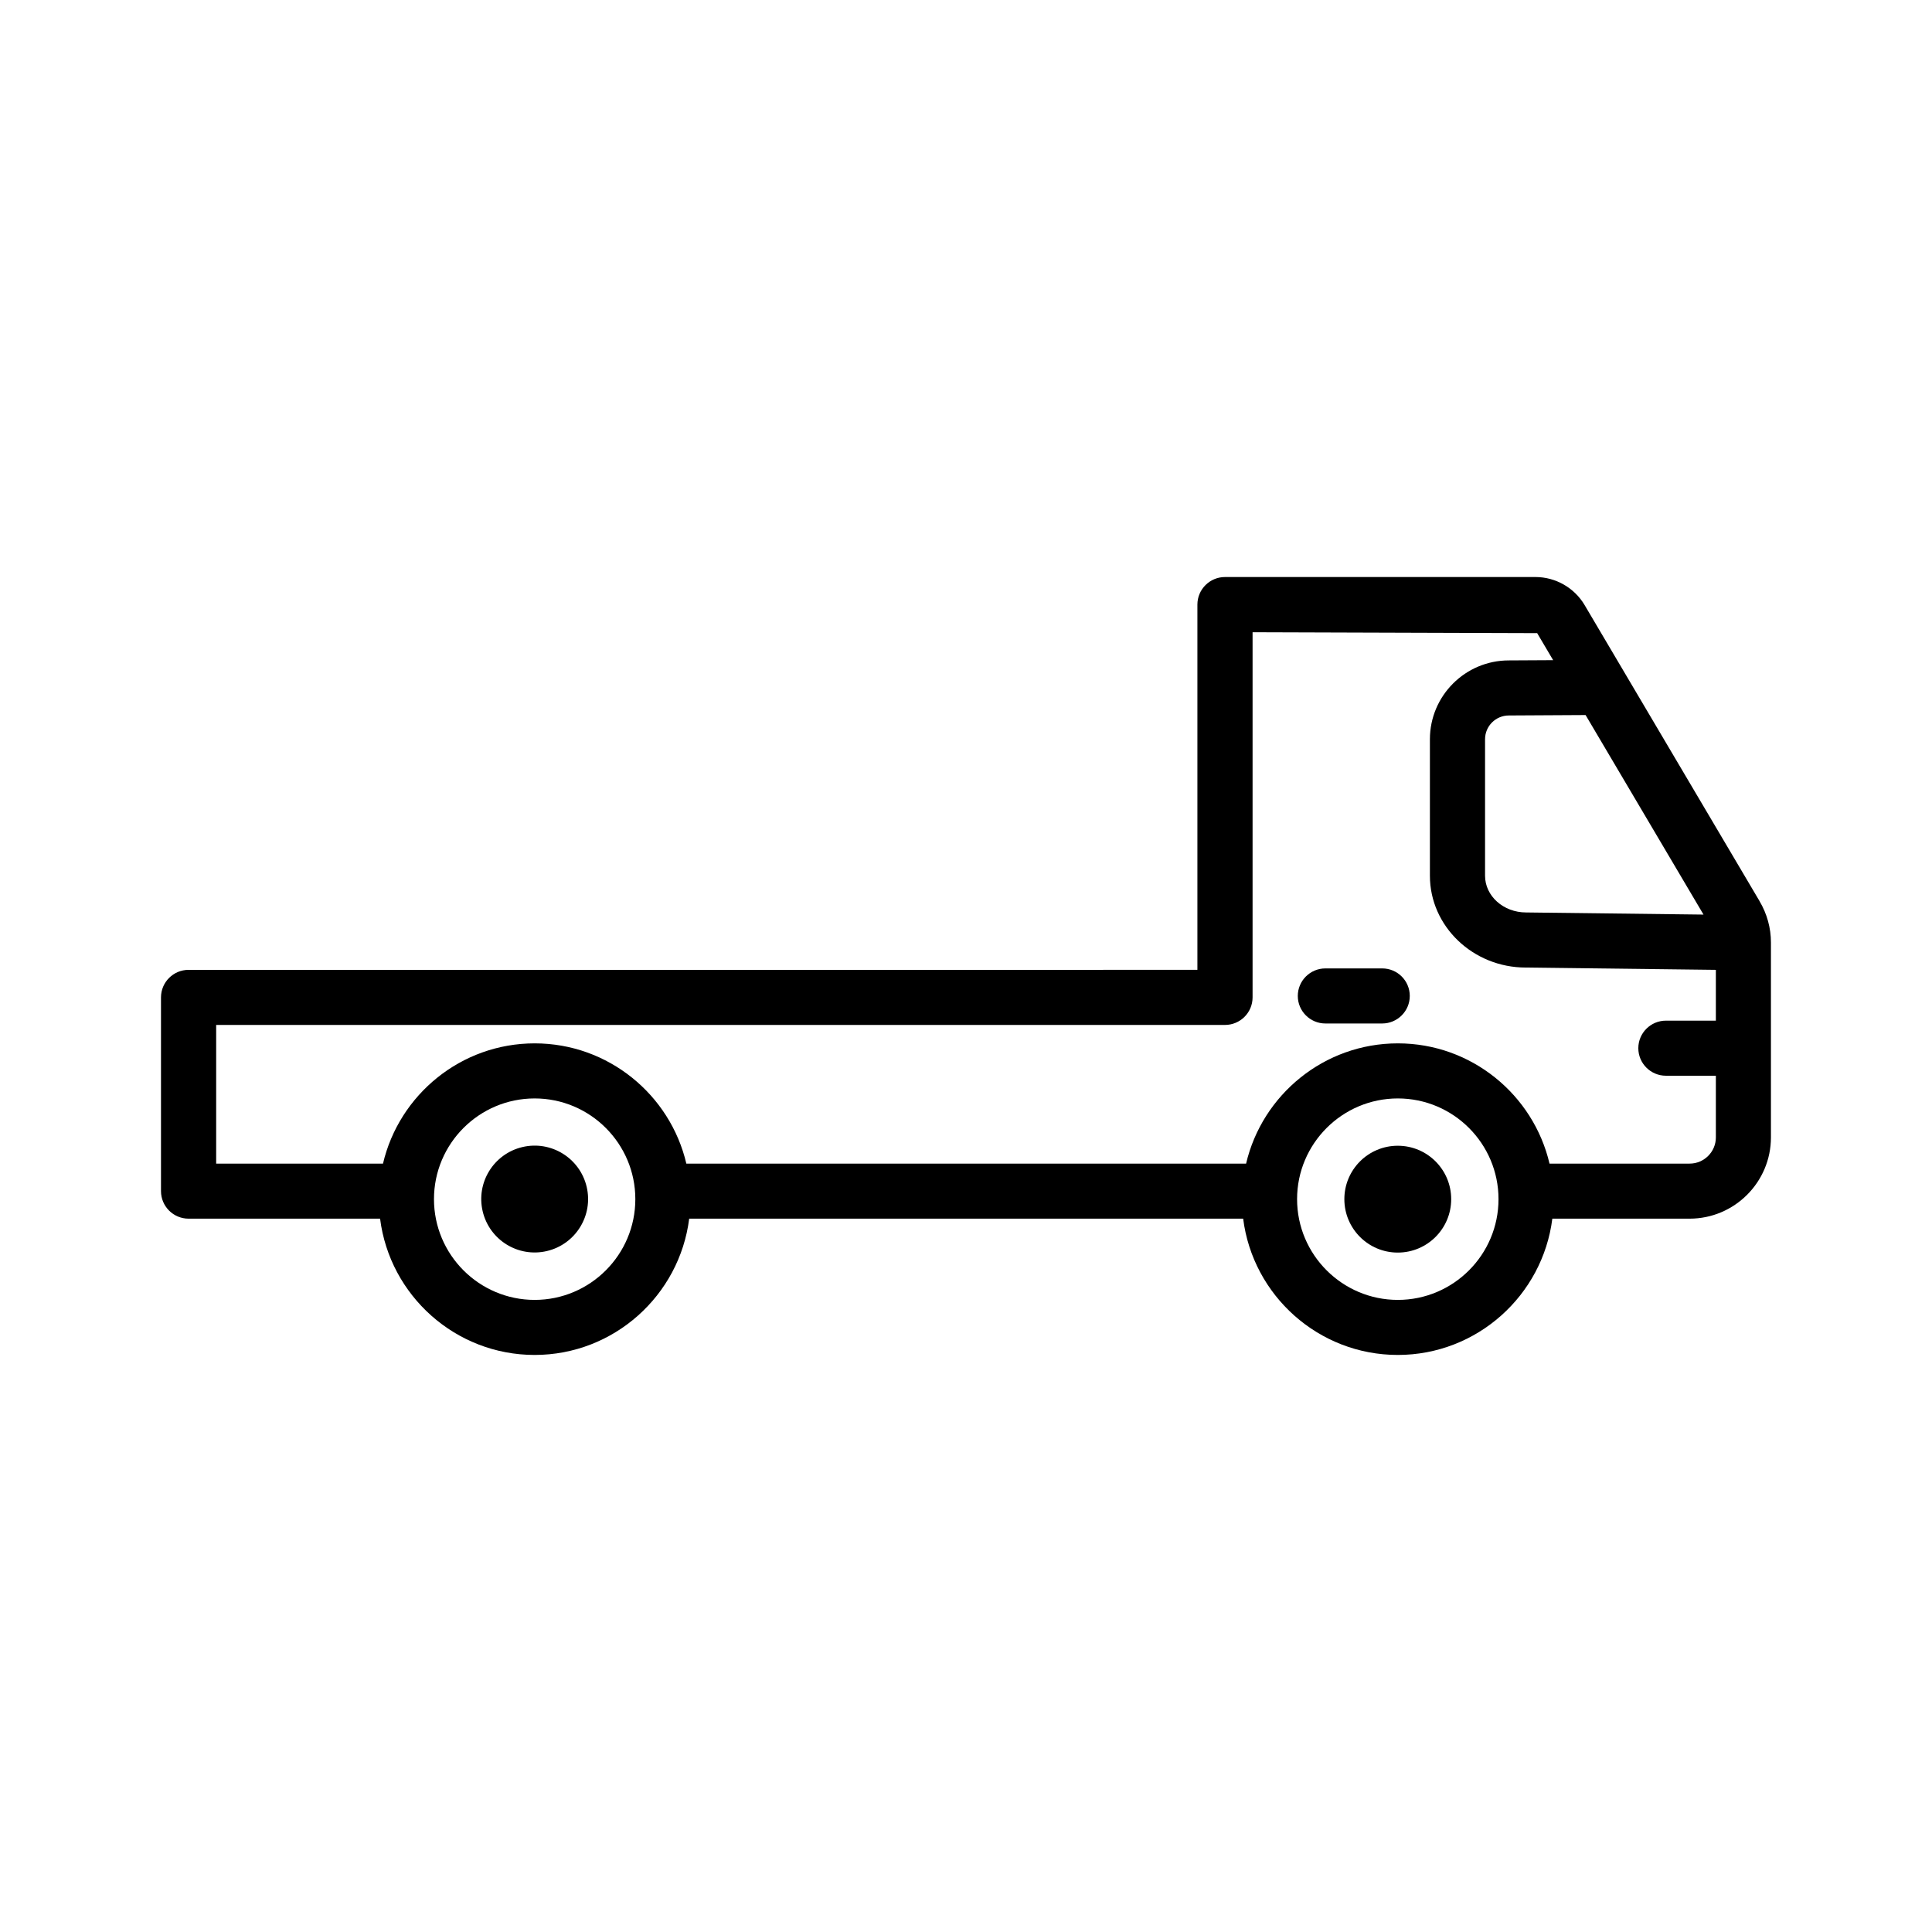
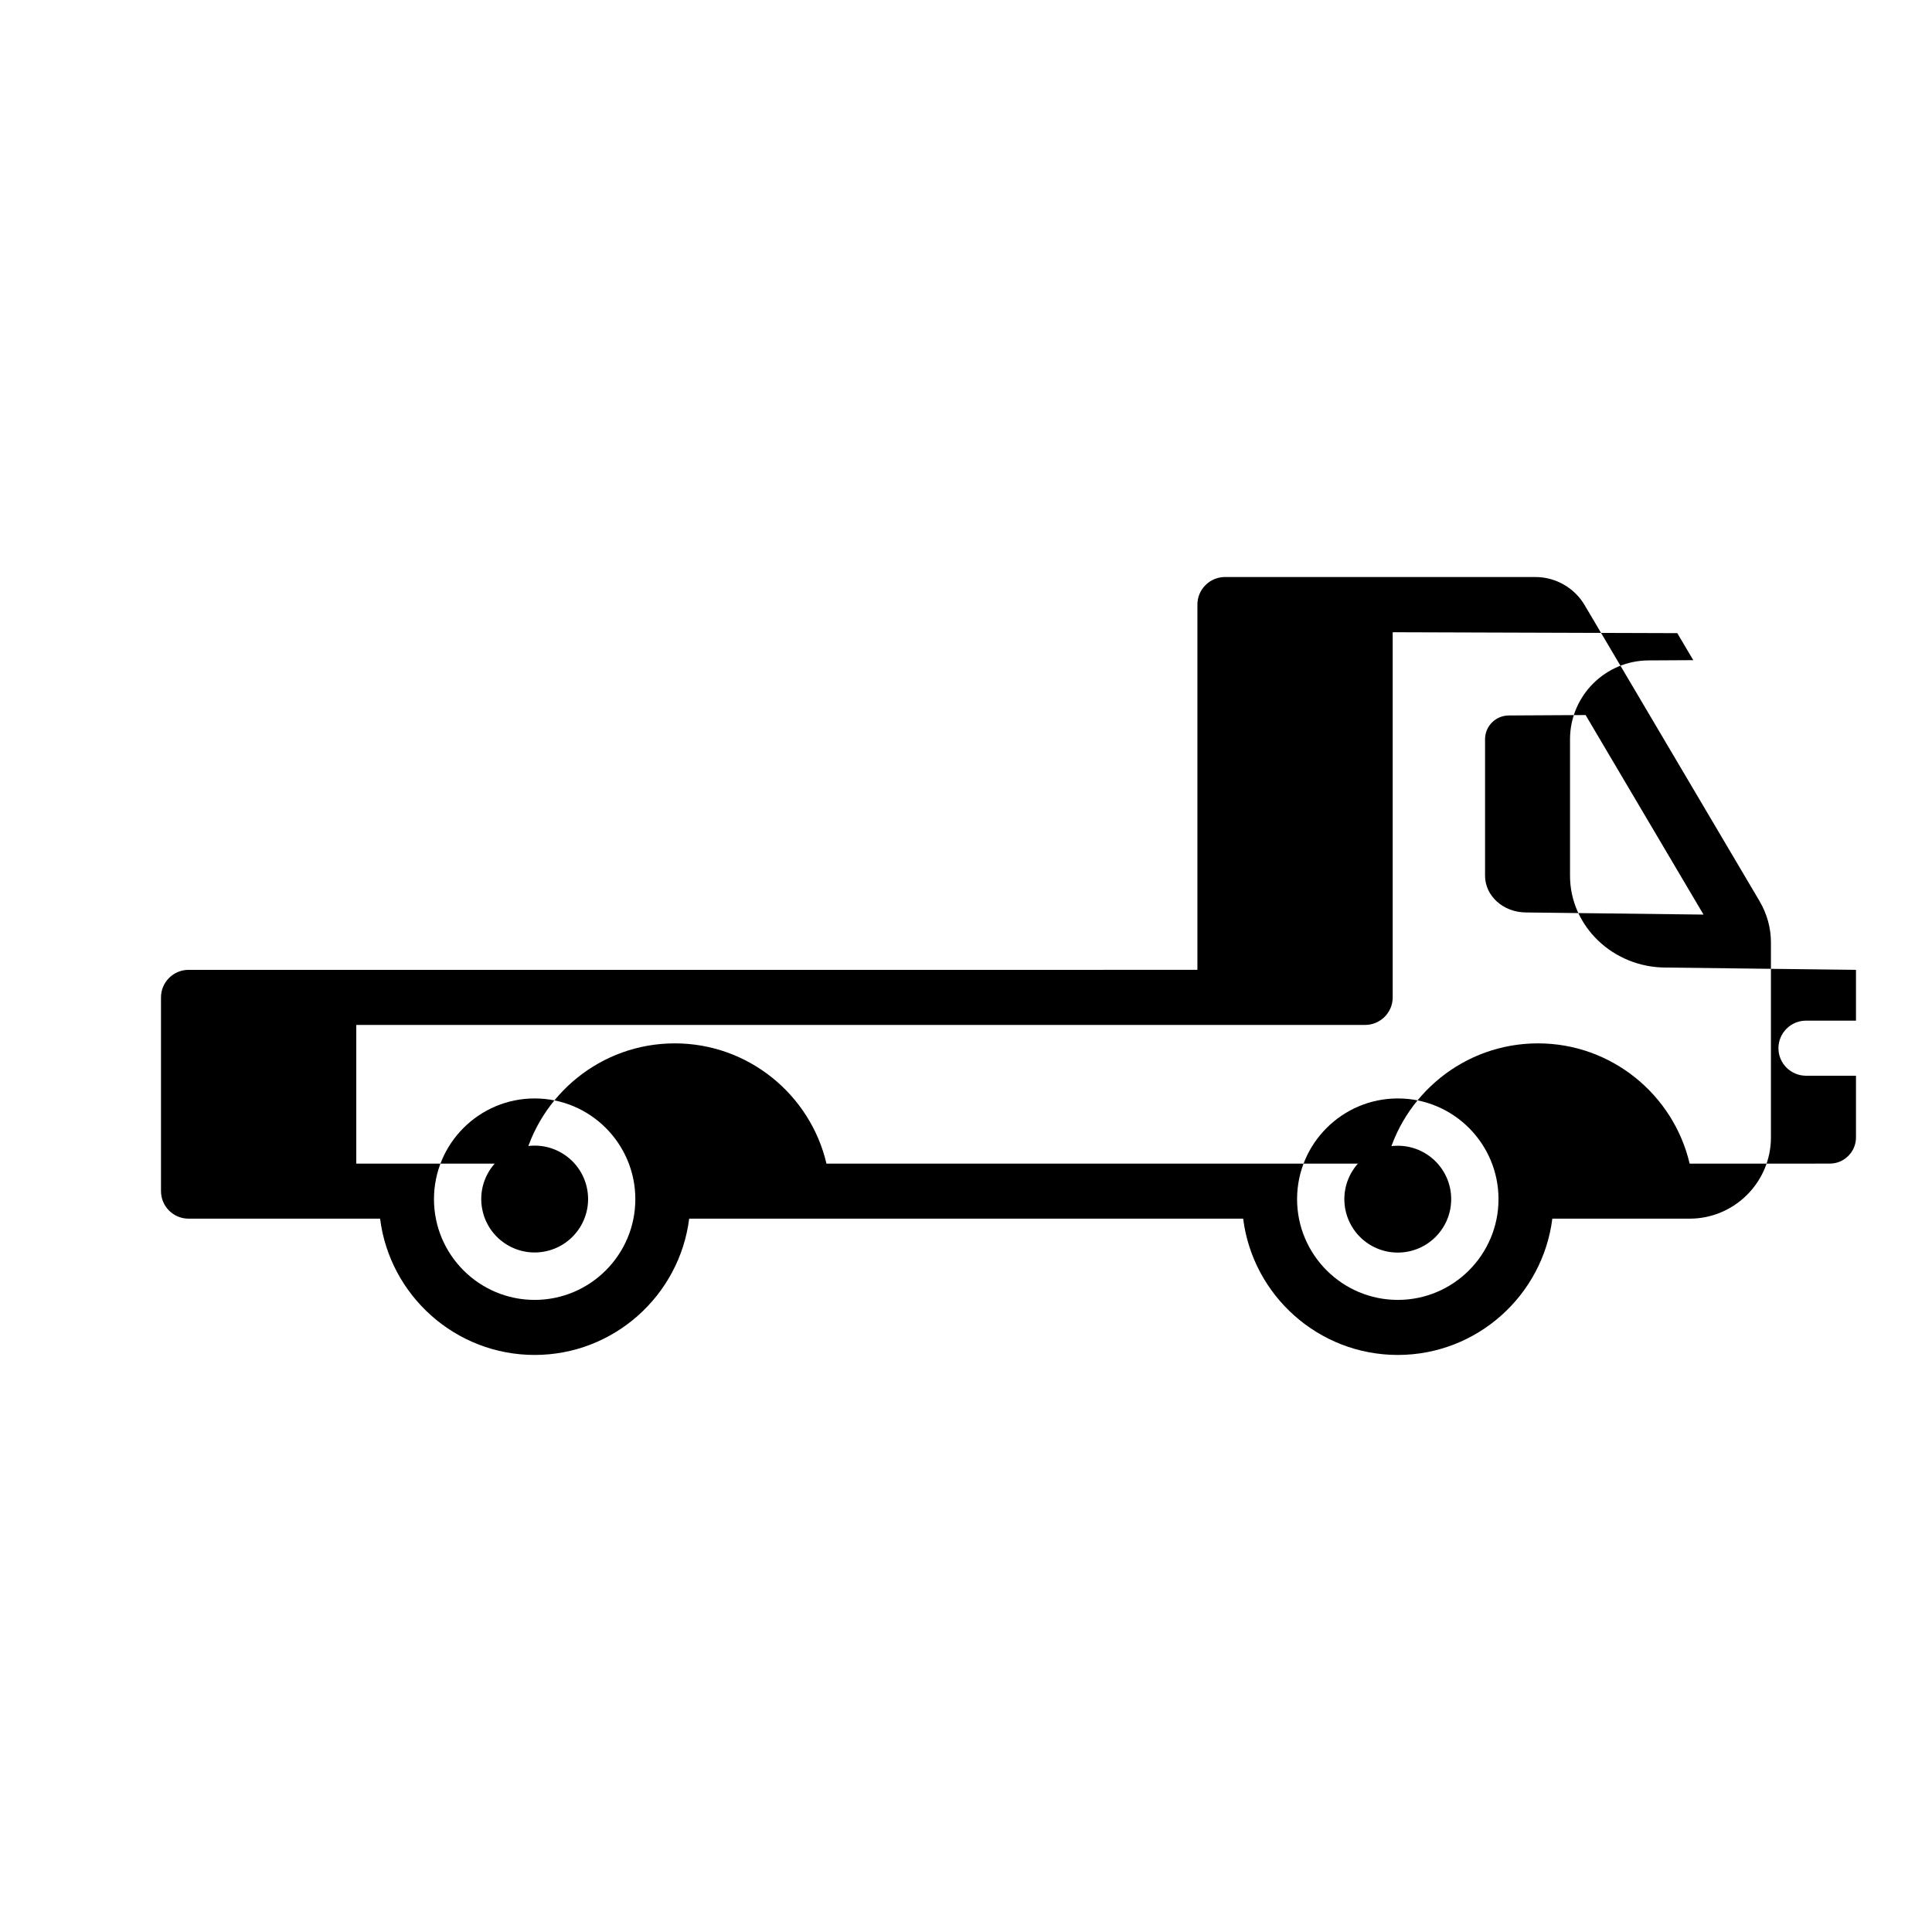
<svg xmlns="http://www.w3.org/2000/svg" fill="#000000" width="800px" height="800px" version="1.1" viewBox="144 144 512 512">
  <g>
-     <path d="m610.32 382.84-46.375-78.48c-2.707-4.59-7.699-7.441-13.027-7.441h-82.285c-4.027 0-7.309 3.269-7.309 7.297v96.801l-267.35 0.004c-4.027 0-7.309 3.269-7.309 7.297v51.344c0 4.027 3.281 7.297 7.309 7.297h50.754c2.559 20.332 19.953 36.117 40.957 36.117s38.398-15.785 40.957-36.117h146.81c2.559 20.332 19.953 36.117 40.977 36.117 21.004 0 38.398-15.785 40.957-36.117h36.371c11.887 0 21.562-9.668 21.562-21.547v-51.613c0.012-3.848-1.043-7.641-3.004-10.957zm-14.871 3.535-47.023-0.566c-6.008 0-10.871-4.367-10.871-9.73v-36.172c0-3.477 2.816-6.301 6.328-6.301l20.316-0.113zm-309.76 102.11c-14.719 0-26.68-11.977-26.68-26.699 0-14.711 11.957-26.688 26.68-26.688s26.68 11.977 26.68 26.688c0 14.723-11.961 26.699-26.68 26.699zm228.75 0c-14.719 0-26.699-11.977-26.699-26.699 0-14.711 11.977-26.688 26.699-26.688s26.68 11.977 26.68 26.688c0 14.723-11.957 26.699-26.68 26.699zm77.332-36.117h-37.133c-4.277-18.242-20.68-31.867-40.195-31.867-19.535 0-35.938 13.625-40.215 31.867h-148.34c-4.277-18.242-20.68-31.867-40.195-31.867-19.52 0-35.918 13.625-40.195 31.867h-44.211v-36.75h267.35c4.027 0 7.309-3.269 7.309-7.297v-96.773l75.422 0.242 4.231 7.16-11.754 0.066c-11.531 0-20.906 9.375-20.906 20.895v36.172c0 13.41 11.441 24.328 25.398 24.328l50.383 0.609v13.465h-13.242c-4.027 0-7.309 3.269-7.309 7.297s3.281 7.297 7.309 7.297h13.242v16.344c0 3.828-3.117 6.945-6.949 6.945z" />
-     <path d="m510.3 400.64h-15.062c-4.027 0-7.309 3.269-7.309 7.297s3.281 7.297 7.309 7.297h15.059c4.027 0 7.309-3.269 7.309-7.297 0.004-4.027-3.277-7.297-7.305-7.297z" />
+     <path d="m610.32 382.84-46.375-78.48c-2.707-4.59-7.699-7.441-13.027-7.441h-82.285c-4.027 0-7.309 3.269-7.309 7.297v96.801l-267.35 0.004c-4.027 0-7.309 3.269-7.309 7.297v51.344c0 4.027 3.281 7.297 7.309 7.297h50.754c2.559 20.332 19.953 36.117 40.957 36.117s38.398-15.785 40.957-36.117h146.81c2.559 20.332 19.953 36.117 40.977 36.117 21.004 0 38.398-15.785 40.957-36.117h36.371c11.887 0 21.562-9.668 21.562-21.547v-51.613c0.012-3.848-1.043-7.641-3.004-10.957zm-14.871 3.535-47.023-0.566c-6.008 0-10.871-4.367-10.871-9.73v-36.172c0-3.477 2.816-6.301 6.328-6.301l20.316-0.113zm-309.76 102.11c-14.719 0-26.68-11.977-26.68-26.699 0-14.711 11.957-26.688 26.68-26.688s26.68 11.977 26.68 26.688c0 14.723-11.961 26.699-26.68 26.699zm228.75 0c-14.719 0-26.699-11.977-26.699-26.699 0-14.711 11.977-26.688 26.699-26.688s26.68 11.977 26.68 26.688c0 14.723-11.957 26.699-26.68 26.699zm77.332-36.117c-4.277-18.242-20.68-31.867-40.195-31.867-19.535 0-35.938 13.625-40.215 31.867h-148.34c-4.277-18.242-20.68-31.867-40.195-31.867-19.52 0-35.918 13.625-40.195 31.867h-44.211v-36.75h267.35c4.027 0 7.309-3.269 7.309-7.297v-96.773l75.422 0.242 4.231 7.16-11.754 0.066c-11.531 0-20.906 9.375-20.906 20.895v36.172c0 13.41 11.441 24.328 25.398 24.328l50.383 0.609v13.465h-13.242c-4.027 0-7.309 3.269-7.309 7.297s3.281 7.297 7.309 7.297h13.242v16.344c0 3.828-3.117 6.945-6.949 6.945z" />
    <path d="m528.58 461.79c0 7.82-6.336 14.156-14.156 14.156-7.816 0-14.156-6.336-14.156-14.156 0-7.82 6.34-14.156 14.156-14.156 7.82 0 14.156 6.336 14.156 14.156" />
    <path d="m299.47 458.51c1.797 7.606-2.918 15.23-10.527 17.027-7.606 1.797-15.23-2.914-17.027-10.523s2.914-15.234 10.523-17.031 15.234 2.918 17.031 10.527" />
  </g>
</svg>